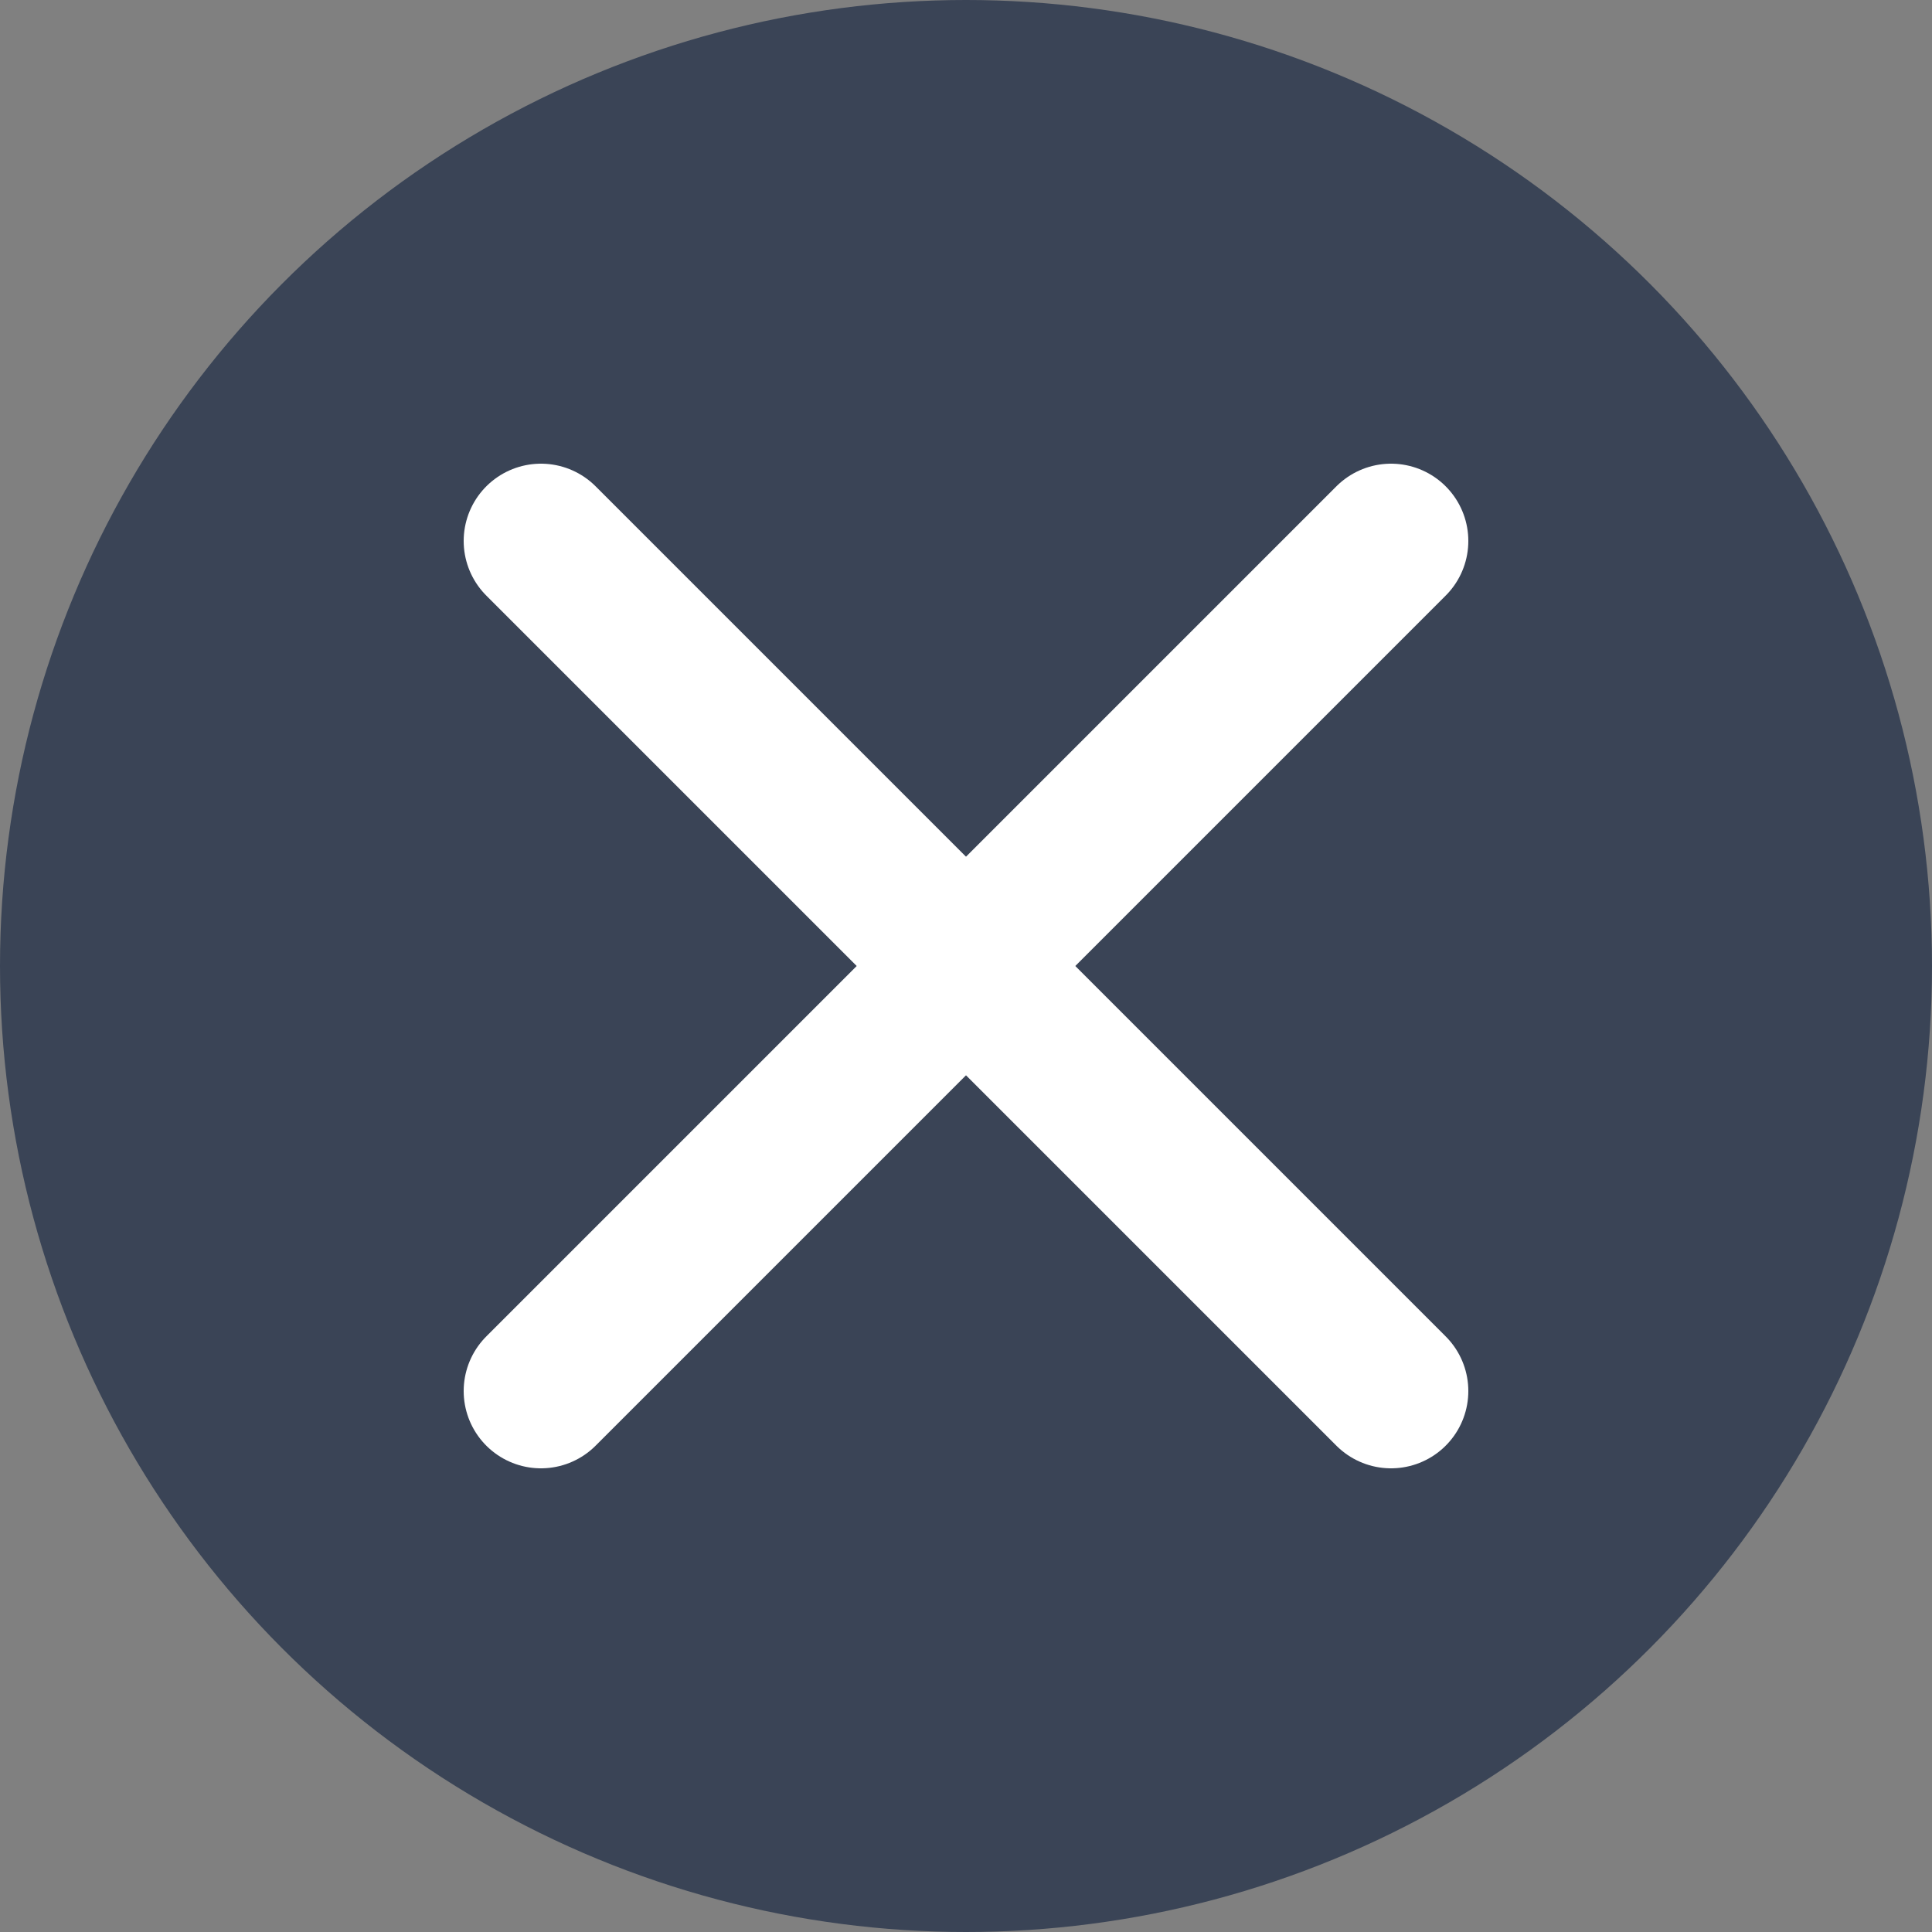
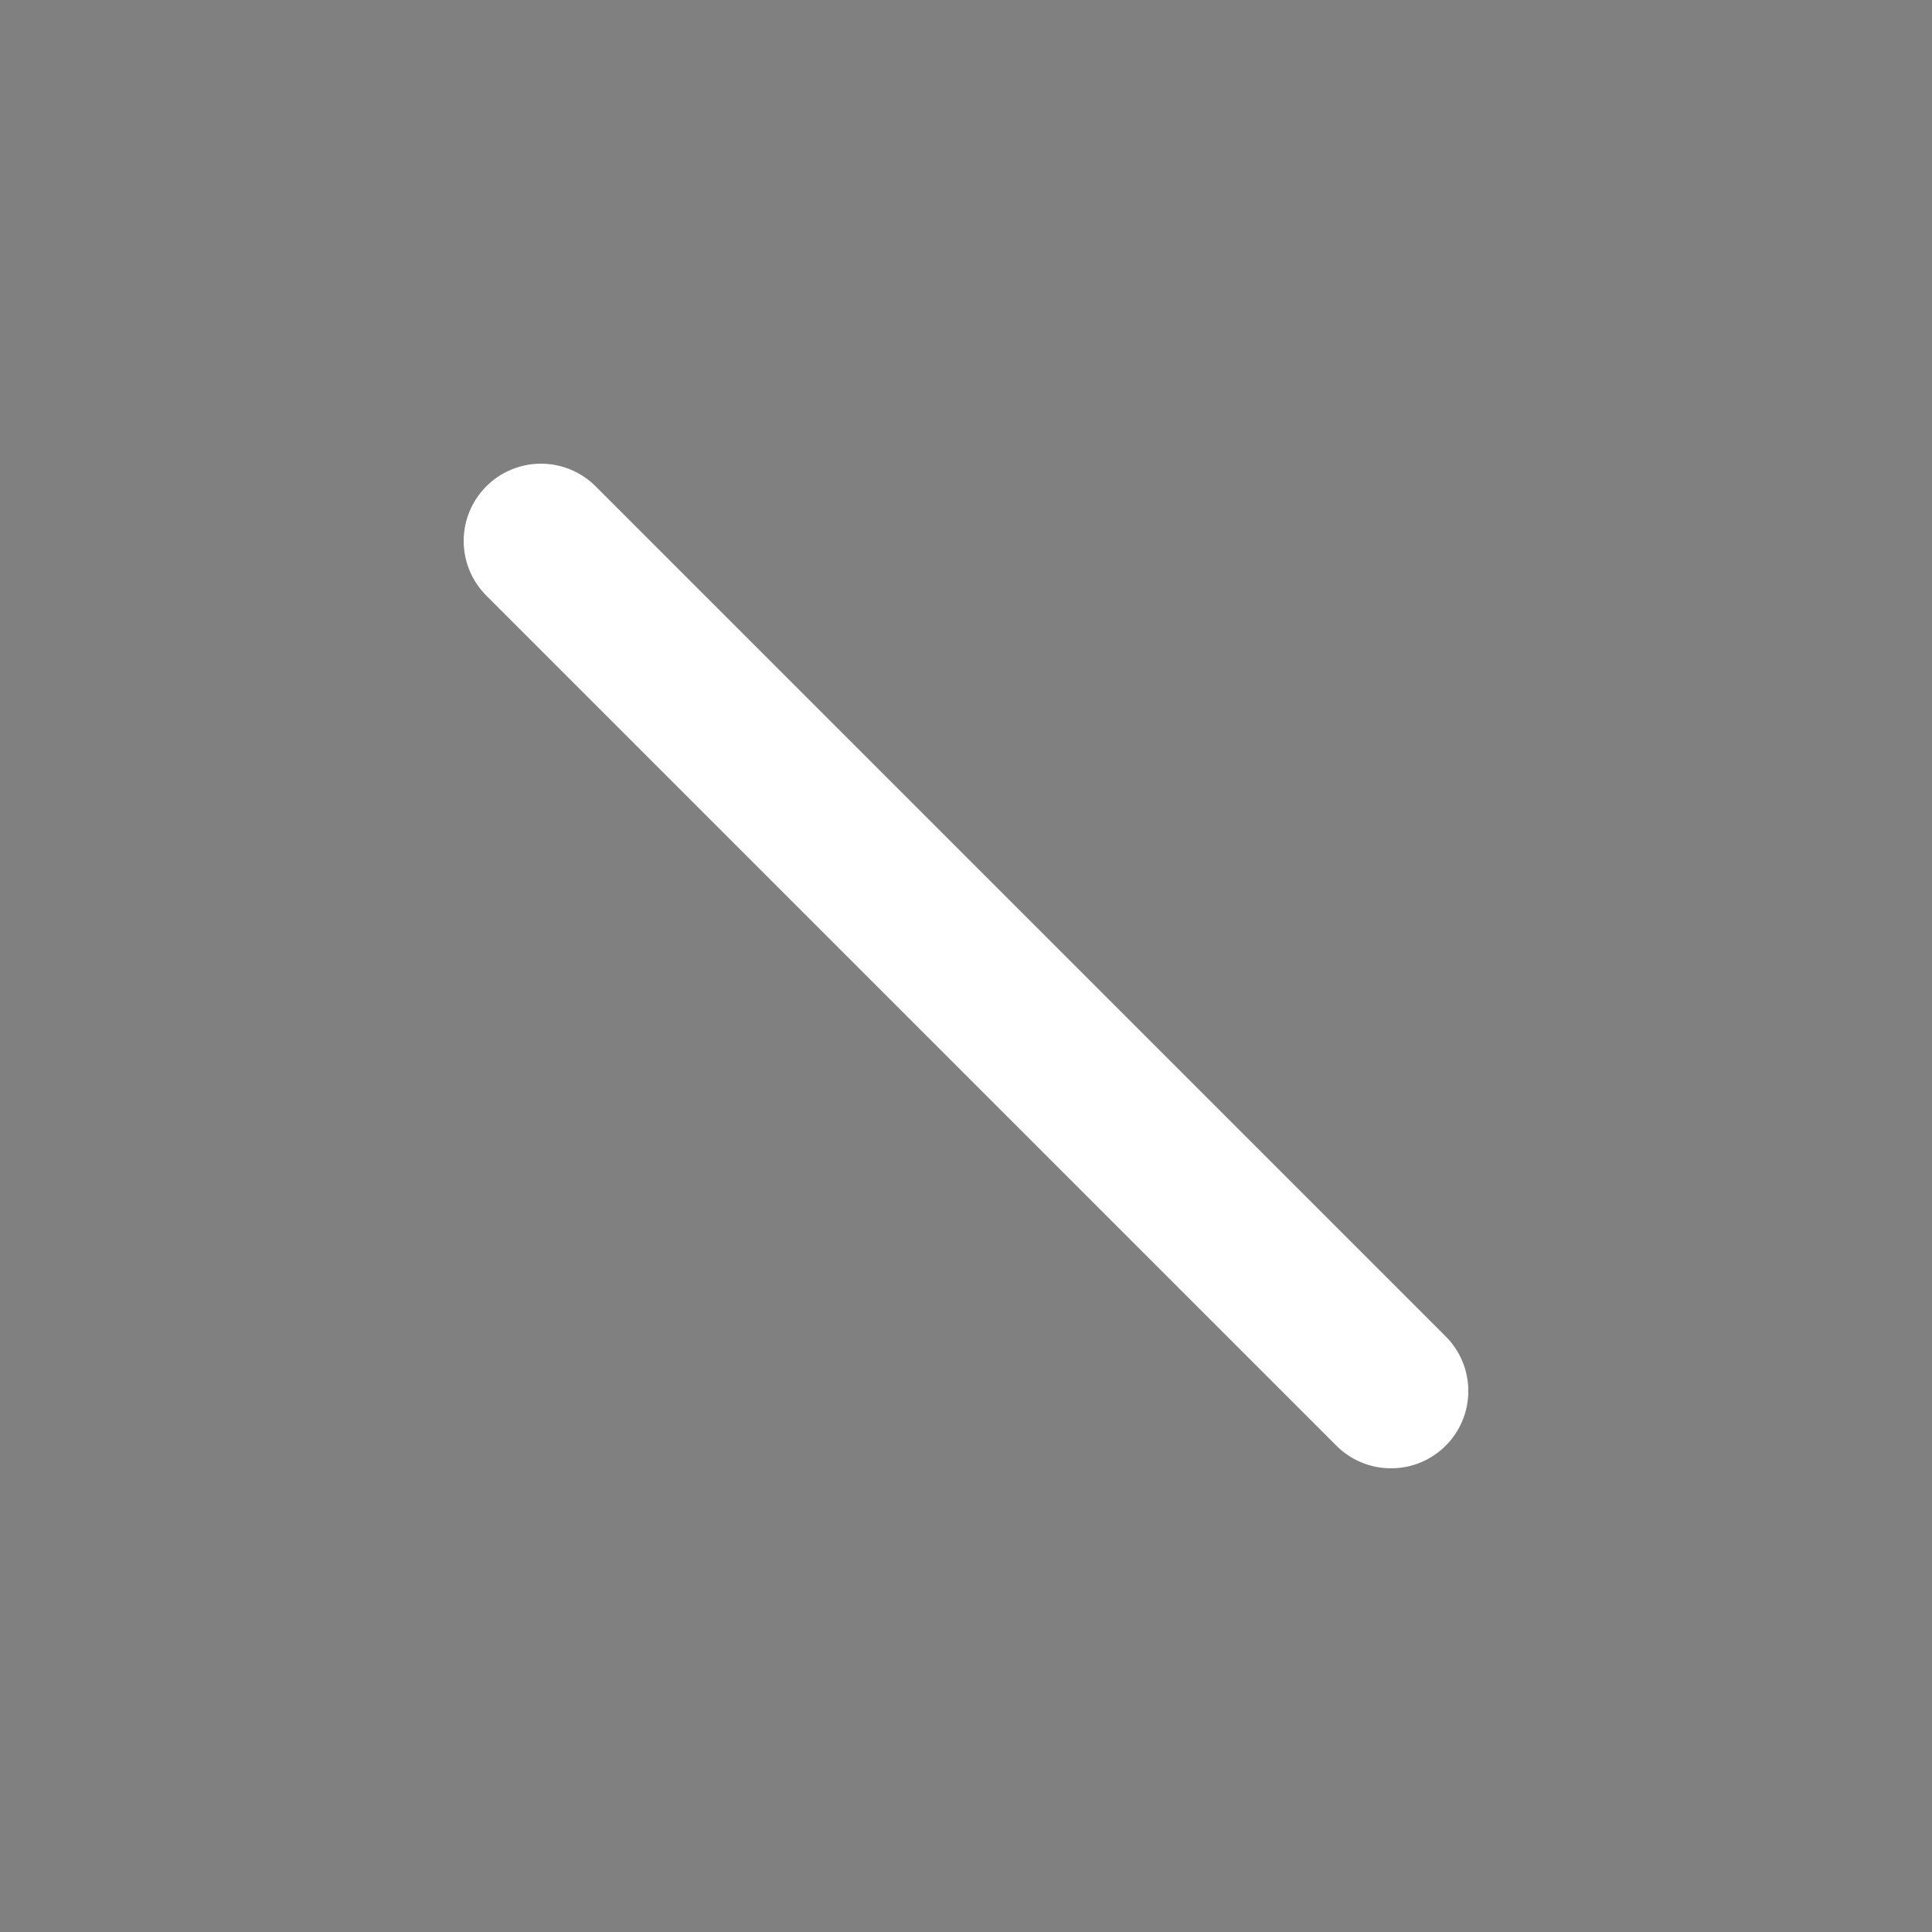
<svg xmlns="http://www.w3.org/2000/svg" width="25" height="25" viewBox="0 0 25 25">
  <rect x="0" y="0" width="25" height="25" fill="#808080" stroke="none" />
  <g data-name="Group 4" transform="translate(-1747 -1234)">
-     <circle data-name="Ellipse 1" cx="12.5" cy="12.5" r="12.5" transform="translate(1747 1234)" style="fill:#3a4456" />
    <path data-name="Line 15" transform="translate(1754 1241)" style="fill:none;stroke:#fff;stroke-linecap:round;stroke-width:2px" d="m0 0 11 11" />
-     <path data-name="Line 17" transform="translate(1754 1241)" style="fill:none;stroke:#fff;stroke-linecap:round;stroke-width:2px" d="M11 0 0 11" />
  </g>
</svg>